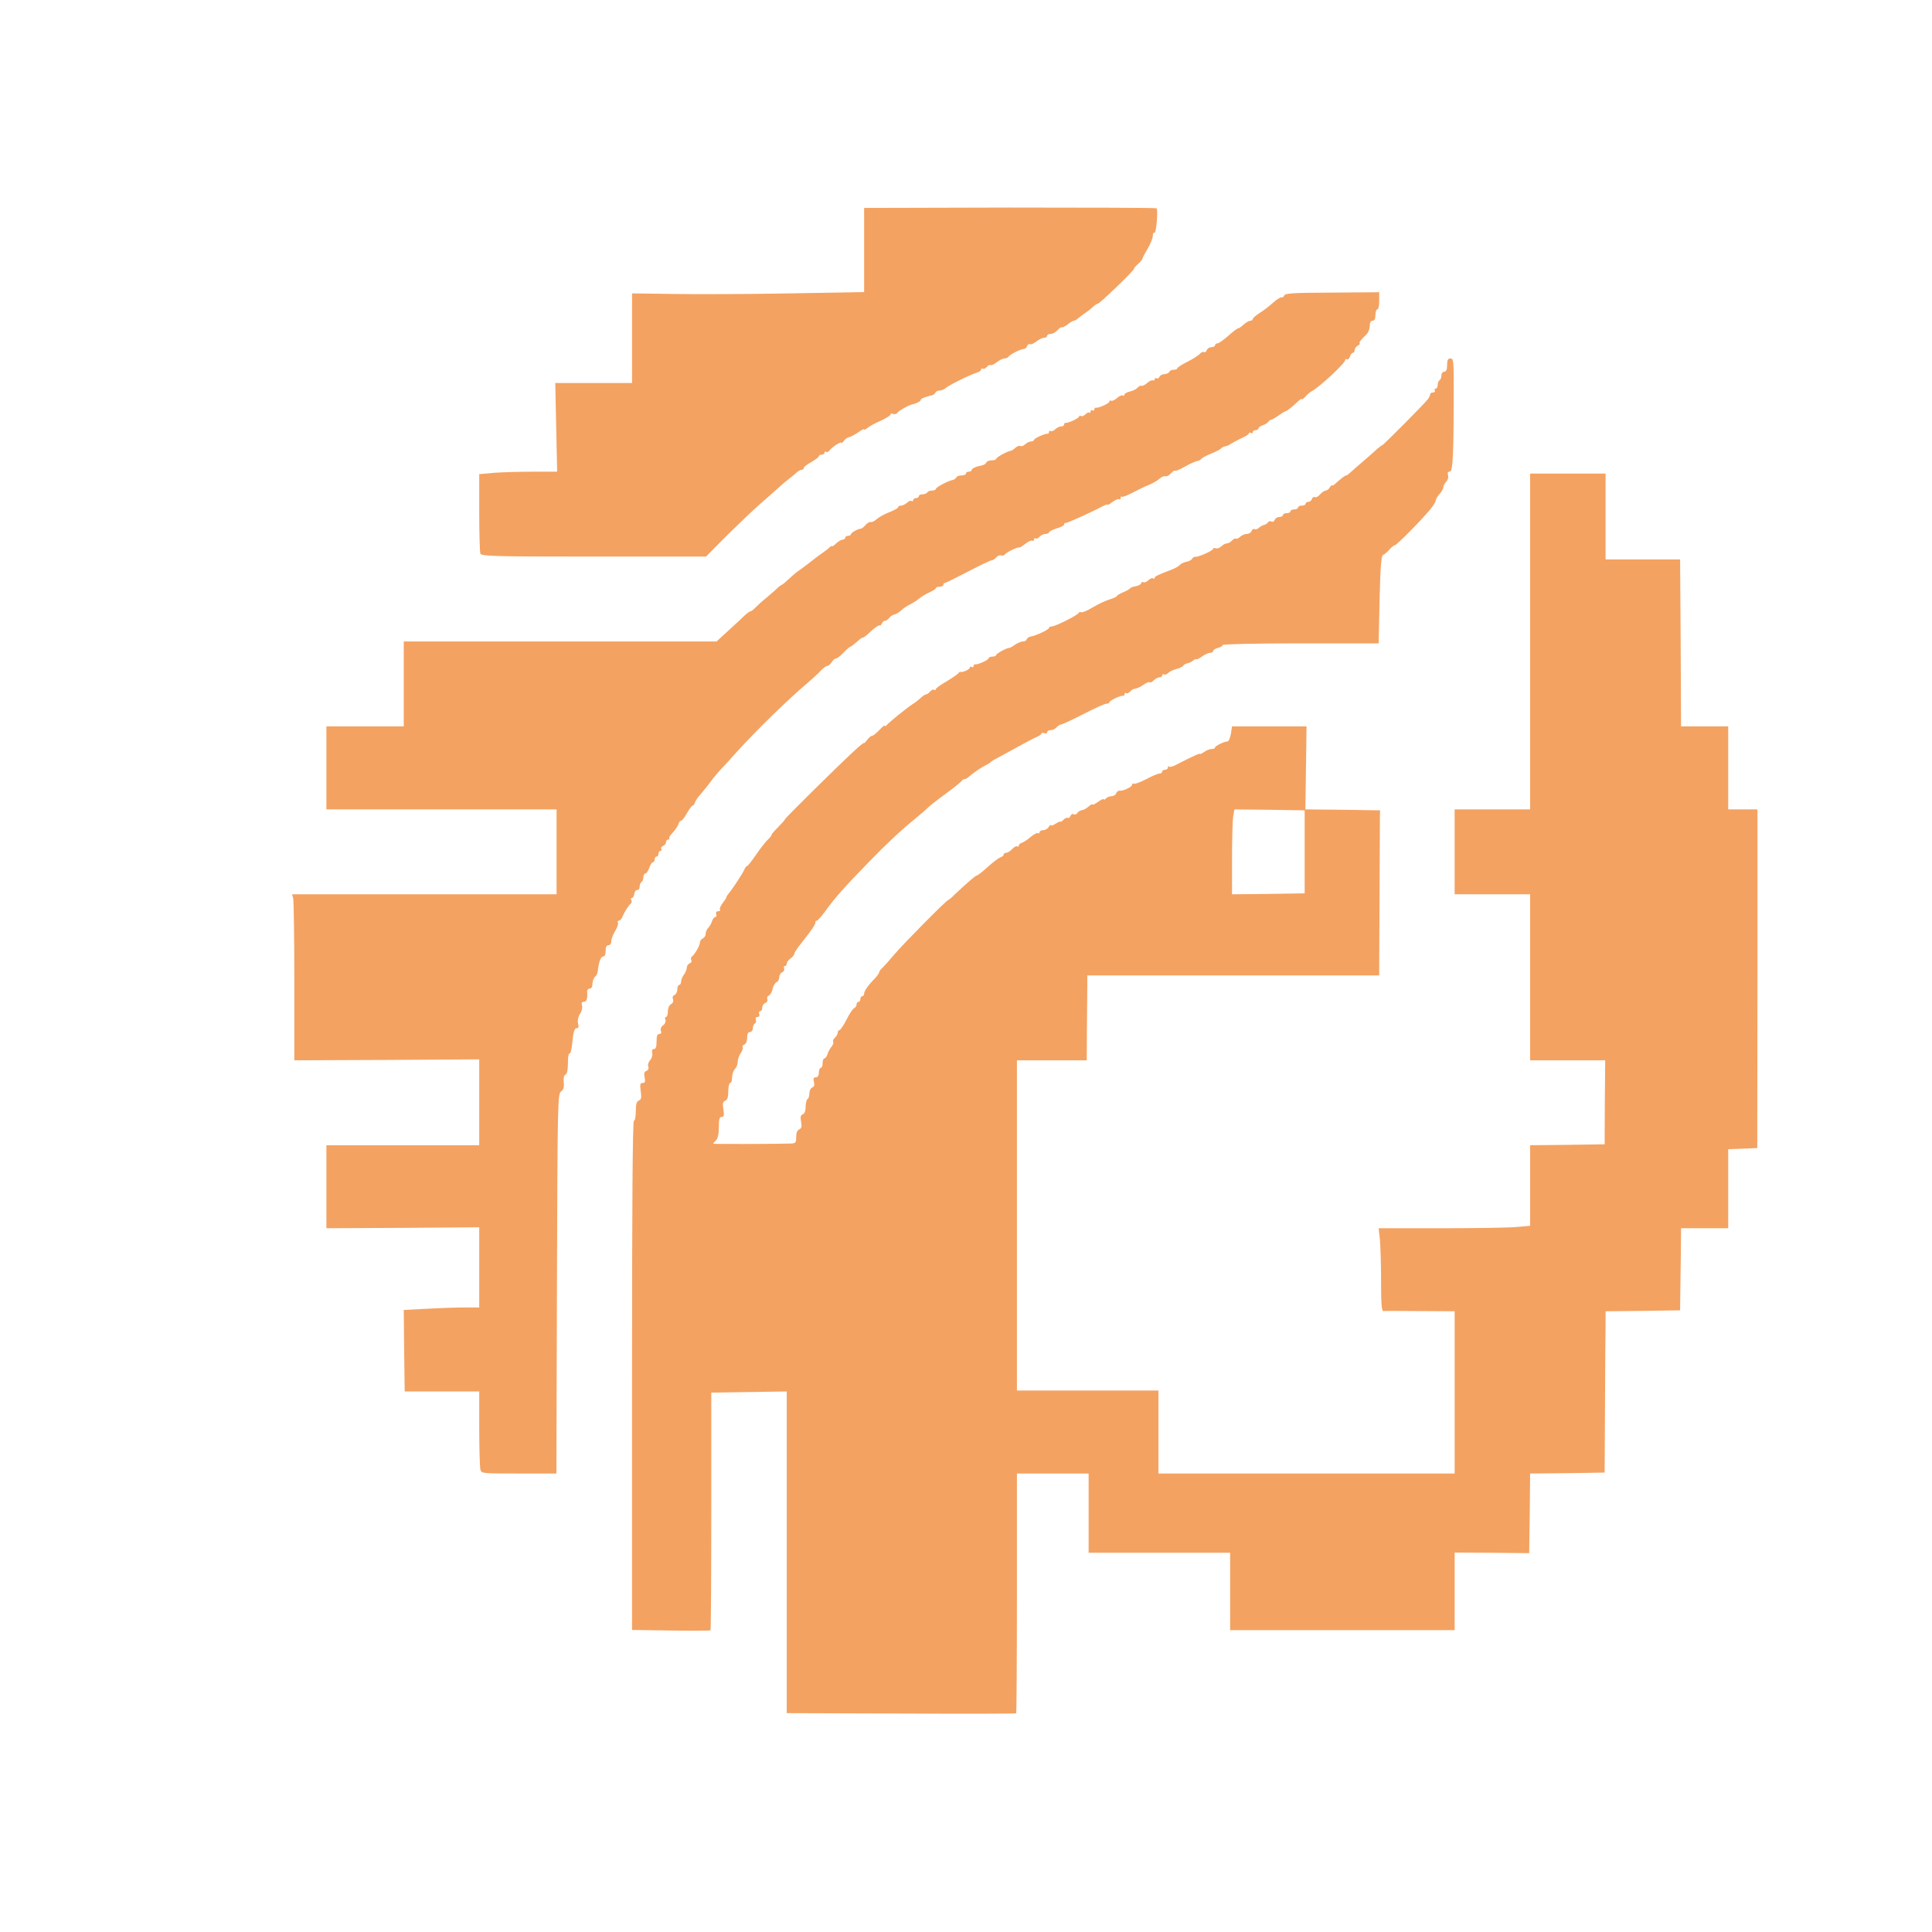
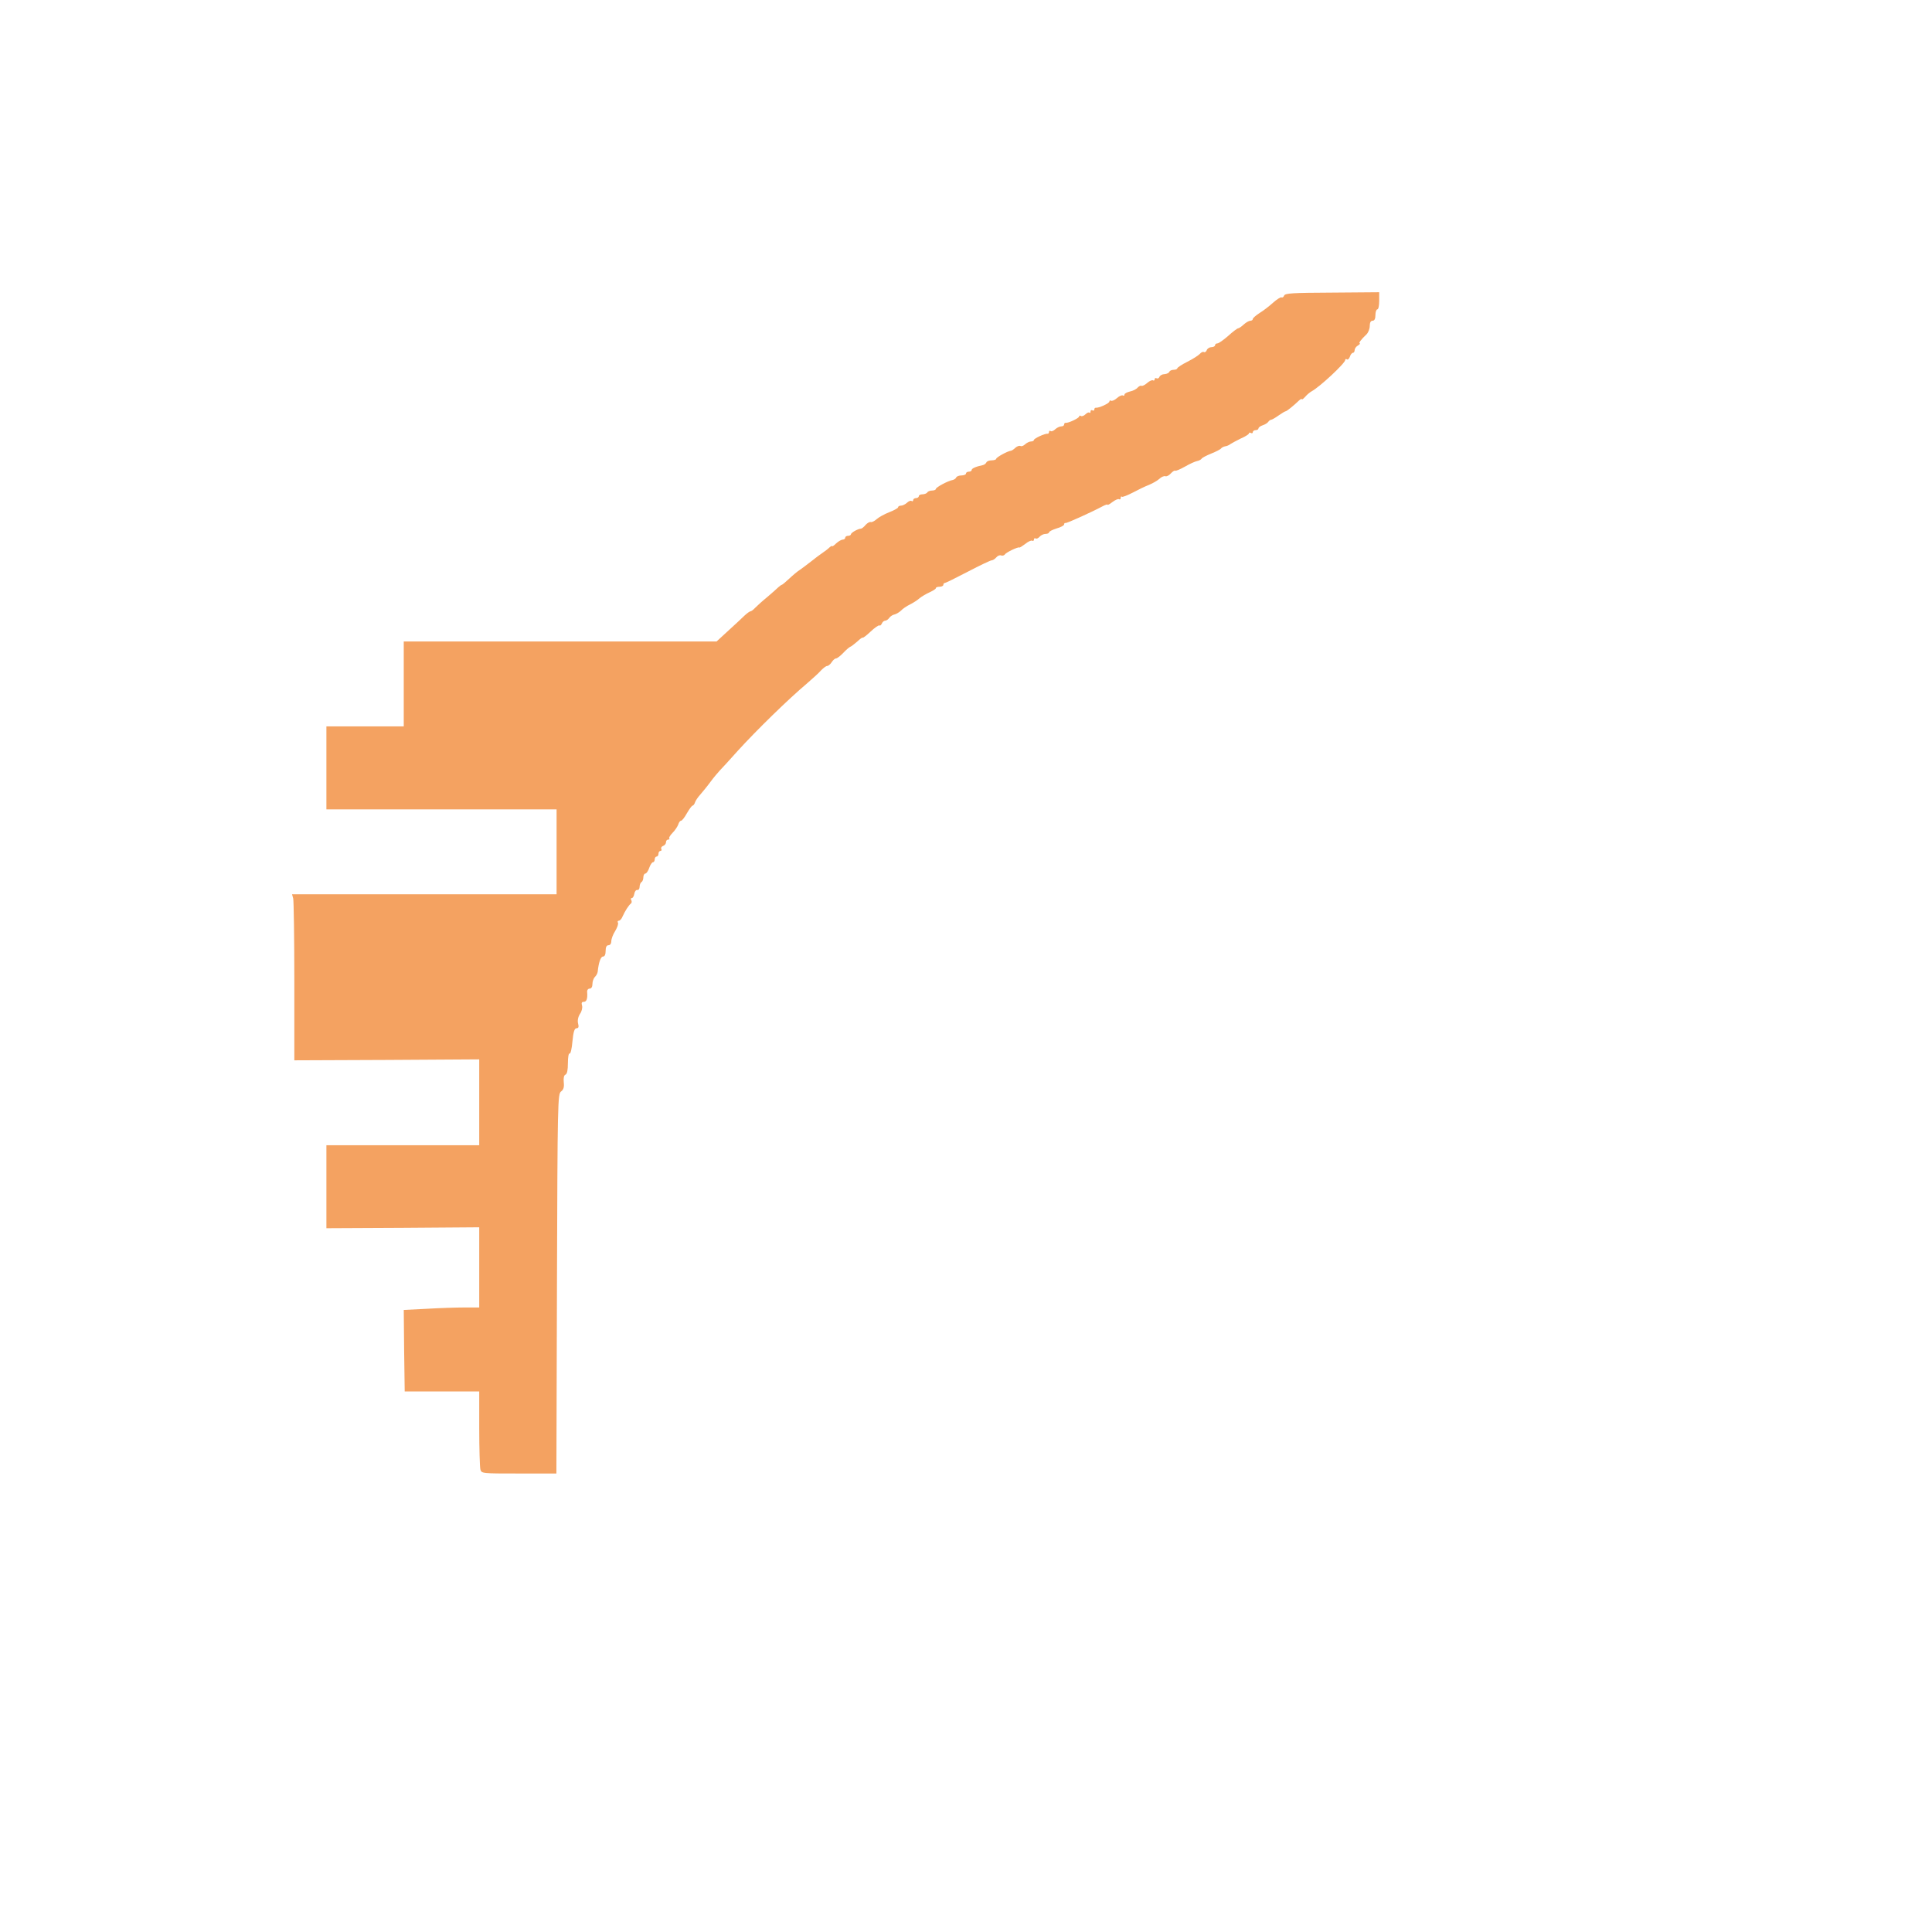
<svg xmlns="http://www.w3.org/2000/svg" version="1.0" width="1024pt" height="1024pt" viewBox="0 0 1024 1024" preserveAspectRatio="xMidYMid meet">
  <g transform="translate(0,1024) scale(0.1,-0.1)" fill="#F4A261" stroke="none">
-     <path d="M4580 8915 l0 -223 -392 -7 c-216 -4 -493 -5 -616 -3 l-222 3 0 -237 0 -238 -204 0 -203 0 5 -235 5 -235 -130 0 c-72 0 -164 -3 -206 -6 l-77 -7 0 -203 c0 -111 3 -209 6 -218 6 -14 68 -16 601 -16 l595 0 112 113 c62 61 141 137 176 167 35 30 77 68 94 83 16 15 43 38 59 50 16 12 35 28 42 35 8 6 18 12 24 12 6 0 11 4 11 9 0 6 18 20 40 32 22 13 40 26 40 31 0 4 7 8 15 8 8 0 15 5 15 11 0 5 4 8 9 4 6 -3 13 0 18 8 10 16 63 50 63 40 0 -4 6 1 13 11 7 9 19 18 28 19 8 2 29 13 47 25 18 13 32 20 32 16 0 -4 8 0 18 8 9 8 41 26 70 38 28 13 52 28 52 33 0 5 7 7 15 3 8 -3 18 0 22 7 7 10 54 37 73 42 26 6 50 18 50 25 0 7 23 17 60 25 8 2 16 9 18 14 2 6 12 11 22 11 10 0 25 6 32 13 14 14 129 71 166 82 12 3 22 11 22 16 0 6 4 8 9 5 5 -3 14 1 21 9 7 8 16 13 20 10 4 -3 19 4 33 15 14 11 32 20 40 20 9 0 18 4 22 9 7 12 64 41 80 41 7 0 16 7 19 16 3 8 10 13 15 10 5 -3 20 3 34 14 14 11 32 20 41 20 9 0 16 5 16 10 0 6 8 10 18 10 11 0 27 9 37 20 10 11 20 18 23 15 3 -2 16 5 30 15 13 11 29 20 34 20 5 0 15 6 22 13 8 6 24 19 36 27 13 8 32 23 42 33 10 9 21 17 26 17 10 0 192 175 192 185 0 4 10 16 23 27 12 11 22 23 22 26 0 4 12 28 28 54 15 26 27 56 27 68 0 12 4 19 9 16 9 -6 20 122 11 130 -2 3 -352 4 -777 4 l-773 -2 0 -223z" />
    <path d="M6806 8673 c-3 -8 -10 -12 -14 -9 -4 2 -24 -10 -44 -28 -20 -18 -52 -43 -72 -55 -20 -13 -36 -27 -36 -32 0 -5 -6 -9 -13 -9 -7 0 -23 -9 -35 -20 -12 -11 -25 -20 -29 -20 -5 0 -29 -18 -53 -40 -25 -22 -51 -40 -57 -40 -7 0 -13 -4 -13 -10 0 -5 -9 -10 -19 -10 -10 0 -22 -7 -25 -16 -3 -8 -10 -13 -15 -10 -5 3 -14 -1 -21 -9 -7 -8 -36 -27 -66 -42 -30 -15 -54 -31 -54 -35 0 -4 -9 -8 -19 -8 -11 0 -21 -5 -23 -10 -2 -6 -13 -12 -25 -13 -13 0 -25 -7 -28 -15 -3 -7 -9 -10 -15 -7 -5 3 -10 1 -10 -5 0 -6 -4 -9 -9 -6 -4 3 -19 -3 -31 -14 -12 -11 -26 -17 -30 -15 -4 3 -13 -2 -20 -9 -6 -8 -25 -18 -41 -21 -16 -4 -29 -11 -29 -16 0 -6 -4 -8 -9 -5 -4 3 -19 -3 -31 -14 -12 -11 -27 -17 -31 -14 -5 3 -9 1 -9 -4 0 -10 -58 -36 -72 -33 -5 0 -8 -4 -8 -10 0 -5 -4 -7 -10 -4 -5 3 -10 1 -10 -6 0 -7 -3 -10 -6 -6 -4 3 -13 -1 -21 -9 -8 -8 -19 -12 -24 -9 -5 4 -9 2 -9 -2 0 -9 -59 -37 -72 -34 -5 0 -8 -4 -8 -9 0 -6 -7 -10 -16 -10 -8 0 -22 -7 -31 -15 -8 -8 -19 -13 -24 -10 -5 4 -9 1 -9 -4 0 -6 -3 -10 -7 -10 -13 3 -73 -25 -73 -33 0 -4 -7 -8 -16 -8 -8 0 -22 -7 -31 -15 -8 -8 -19 -12 -24 -9 -6 3 -18 -1 -27 -9 -9 -9 -20 -16 -24 -16 -18 -2 -78 -35 -78 -43 0 -4 -11 -8 -24 -8 -13 0 -26 -5 -28 -11 -2 -5 -10 -12 -18 -14 -38 -8 -60 -18 -60 -26 0 -5 -7 -9 -15 -9 -8 0 -15 -4 -15 -10 0 -5 -11 -10 -24 -10 -13 0 -26 -5 -28 -11 -2 -5 -10 -11 -18 -13 -25 -4 -90 -39 -90 -48 0 -4 -9 -8 -19 -8 -11 0 -23 -4 -26 -10 -3 -5 -15 -10 -26 -10 -10 0 -19 -4 -19 -10 0 -5 -7 -10 -15 -10 -8 0 -15 -5 -15 -11 0 -5 -4 -8 -9 -4 -5 3 -16 -2 -24 -10 -9 -8 -23 -15 -31 -15 -9 0 -16 -4 -16 -9 0 -4 -21 -16 -47 -26 -26 -10 -56 -27 -67 -37 -11 -10 -25 -17 -31 -15 -5 2 -18 -5 -27 -15 -9 -11 -20 -20 -25 -20 -17 -1 -53 -22 -53 -30 0 -4 -7 -8 -15 -8 -8 0 -15 -4 -15 -10 0 -5 -6 -10 -13 -10 -7 0 -23 -9 -35 -20 -12 -12 -22 -18 -22 -15 0 4 -6 0 -14 -7 -7 -7 -24 -20 -36 -28 -12 -8 -39 -28 -60 -45 -21 -16 -48 -37 -60 -45 -13 -8 -39 -30 -57 -47 -19 -18 -37 -33 -40 -33 -2 0 -10 -6 -17 -12 -7 -7 -34 -31 -60 -53 -27 -22 -55 -48 -64 -57 -9 -10 -20 -18 -24 -18 -4 0 -18 -10 -31 -22 -13 -13 -52 -49 -86 -80 l-63 -58 -829 0 -829 0 0 -225 0 -225 -205 0 -205 0 0 -220 0 -220 610 0 610 0 0 -225 0 -225 -701 0 -701 0 6 -22 c3 -13 6 -211 6 -441 l0 -417 490 2 490 3 0 -227 0 -228 -405 0 -405 0 0 -220 0 -220 405 2 405 3 0 -212 0 -213 -78 0 c-44 0 -134 -3 -201 -7 l-121 -6 2 -216 3 -216 198 0 197 0 0 -195 c0 -107 3 -205 6 -218 6 -22 7 -22 205 -22 l198 0 3 1006 c3 968 4 1006 22 1019 13 10 17 23 14 49 -2 23 1 37 9 40 9 4 13 25 13 61 0 31 4 54 9 51 5 -3 12 26 15 64 5 52 11 70 22 70 10 0 13 7 8 25 -4 16 0 35 10 51 10 14 14 33 11 44 -4 14 -2 20 9 20 15 0 21 16 18 53 -1 9 5 17 13 17 9 0 15 9 15 24 0 14 6 31 13 38 8 7 14 20 15 28 5 49 16 80 28 80 9 0 14 11 14 30 0 20 5 30 15 30 9 0 15 9 15 21 0 12 9 37 21 55 11 19 18 38 14 44 -3 5 -1 10 5 10 6 0 15 10 20 23 13 29 33 60 44 68 5 4 5 12 2 18 -4 6 -3 11 3 11 5 0 11 10 13 23 2 12 9 21 16 20 6 -2 12 6 12 16 0 11 5 23 10 26 6 3 10 15 10 26 0 10 5 19 11 19 5 0 15 14 20 30 6 17 15 30 20 30 5 0 9 7 9 15 0 8 5 15 10 15 6 0 10 7 10 15 0 8 5 15 11 15 5 0 7 5 4 10 -3 6 1 13 9 16 9 3 16 12 16 20 0 8 5 14 12 14 6 0 9 3 5 6 -3 3 5 17 18 30 13 13 26 33 30 44 3 11 10 20 15 20 5 0 19 18 31 40 13 22 26 40 30 40 4 0 10 8 13 18 3 9 16 28 29 42 12 14 36 43 52 65 16 22 39 49 50 61 11 11 54 58 95 104 99 109 270 276 370 360 29 25 62 55 73 68 12 12 25 22 31 22 6 0 17 9 24 20 7 11 17 20 23 20 6 0 24 14 39 30 16 17 33 31 37 32 4 1 20 13 36 27 15 14 28 24 30 21 1 -2 20 12 41 32 22 21 43 35 47 33 4 -3 9 2 13 10 3 8 11 15 17 15 7 0 17 7 23 16 6 8 19 16 27 17 9 2 24 11 34 20 9 10 31 25 48 33 18 9 41 24 52 34 11 9 35 23 53 31 17 8 32 17 32 21 0 5 9 8 20 8 11 0 20 5 20 10 0 6 3 10 8 10 4 0 59 27 122 60 63 33 120 60 126 60 6 0 17 7 24 15 7 9 19 14 26 11 7 -3 16 0 20 5 6 11 71 42 77 37 1 -2 15 7 31 19 16 13 32 20 37 17 5 -3 9 0 9 6 0 6 4 9 9 6 5 -3 14 1 21 9 7 8 21 15 31 15 11 0 19 4 19 8 0 5 18 14 40 21 22 6 40 16 40 21 0 6 3 9 8 8 7 -2 143 60 195 88 15 8 27 12 27 9 0 -4 12 3 26 14 15 11 30 18 35 15 5 -3 9 0 9 7 0 7 3 10 6 6 3 -3 29 7 58 22 28 15 67 34 86 41 19 8 44 22 55 32 10 10 25 16 31 14 7 -3 20 4 29 14 10 11 21 18 24 15 4 -2 27 8 52 22 24 14 53 27 63 29 11 2 22 8 25 13 3 5 26 17 51 27 25 10 48 22 51 26 3 5 13 10 21 12 9 1 22 6 29 12 8 5 33 19 56 30 24 10 43 23 43 27 0 5 5 5 10 2 6 -3 10 -1 10 4 0 6 7 11 15 11 8 0 15 4 15 9 0 5 10 13 23 17 12 4 25 12 29 18 4 6 11 11 15 11 4 0 22 10 40 23 17 12 34 22 37 22 6 0 44 31 72 58 8 7 14 10 14 6 0 -4 8 2 18 13 9 11 25 24 34 29 43 23 178 149 178 166 0 5 4 7 9 3 5 -3 12 4 16 15 3 11 11 20 16 20 5 0 9 7 9 15 0 7 8 19 18 24 9 6 13 11 9 11 -8 0 7 21 36 48 9 9 17 29 17 44 0 18 5 28 15 28 10 0 15 10 15 30 0 17 5 30 10 30 6 0 10 20 10 45 l0 46 -249 -2 c-210 -1 -250 -3 -255 -16z" />
-     <path d="M7670 8305 c0 -24 -5 -35 -15 -35 -8 0 -15 -9 -15 -19 0 -11 -4 -23 -10 -26 -5 -3 -10 -15 -10 -26 0 -10 -5 -19 -11 -19 -5 0 -7 -4 -4 -10 3 -5 -1 -10 -9 -10 -9 0 -16 -5 -16 -10 0 -6 -6 -18 -12 -26 -24 -30 -237 -244 -242 -244 -3 0 -14 -8 -24 -17 -10 -10 -45 -40 -77 -68 -32 -27 -64 -56 -71 -62 -7 -7 -15 -13 -19 -13 -6 0 -23 -13 -56 -42 -10 -10 -19 -15 -19 -10 0 4 -5 -1 -11 -10 -5 -10 -16 -18 -22 -18 -7 0 -20 -9 -30 -20 -10 -12 -22 -18 -27 -15 -6 4 -13 -1 -16 -9 -3 -9 -12 -16 -20 -16 -8 0 -14 -4 -14 -10 0 -5 -9 -10 -20 -10 -11 0 -20 -4 -20 -10 0 -5 -9 -10 -20 -10 -11 0 -20 -4 -20 -10 0 -5 -9 -10 -20 -10 -11 0 -20 -4 -20 -10 0 -5 -9 -10 -19 -10 -10 0 -22 -7 -25 -16 -3 -8 -11 -12 -17 -8 -6 3 -14 2 -18 -4 -3 -6 -13 -12 -21 -14 -8 -2 -21 -9 -28 -16 -8 -7 -18 -10 -23 -6 -5 3 -12 -2 -15 -10 -3 -9 -15 -16 -26 -16 -11 0 -26 -7 -35 -15 -8 -8 -18 -13 -23 -10 -4 3 -13 -2 -20 -10 -7 -8 -19 -15 -27 -15 -8 0 -21 -7 -30 -16 -9 -8 -22 -13 -29 -10 -8 3 -14 2 -14 -3 0 -9 -80 -45 -94 -42 -5 1 -13 -3 -17 -10 -4 -7 -17 -14 -29 -16 -12 -2 -28 -9 -35 -16 -7 -8 -28 -20 -47 -27 -74 -28 -88 -35 -88 -43 0 -5 -4 -6 -9 -2 -5 3 -16 -2 -25 -11 -9 -8 -20 -13 -25 -10 -5 4 -11 1 -13 -6 -2 -6 -15 -13 -28 -15 -13 -2 -27 -7 -30 -11 -3 -5 -20 -14 -37 -21 -18 -8 -33 -16 -33 -20 0 -3 -18 -12 -39 -18 -22 -7 -63 -26 -91 -43 -28 -17 -55 -28 -60 -25 -4 3 -10 2 -12 -3 -5 -12 -124 -72 -143 -72 -8 0 -15 -4 -15 -8 0 -9 -71 -42 -98 -46 -9 -2 -18 -8 -20 -14 -2 -7 -11 -12 -21 -12 -9 0 -28 -8 -41 -17 -14 -10 -27 -17 -30 -17 -11 2 -70 -30 -70 -38 0 -4 -9 -8 -20 -8 -11 0 -20 -4 -20 -9 0 -9 -58 -35 -72 -32 -5 0 -8 -4 -8 -10 0 -5 -4 -7 -10 -4 -5 3 -10 2 -10 -4 0 -9 -40 -27 -49 -22 -2 2 -7 -1 -10 -6 -3 -5 -32 -25 -63 -44 -32 -18 -58 -37 -58 -42 0 -4 -4 -6 -9 -3 -5 3 -14 -1 -21 -9 -7 -8 -16 -15 -21 -15 -5 0 -17 -8 -27 -17 -10 -10 -29 -25 -42 -33 -34 -22 -134 -103 -142 -115 -4 -5 -8 -6 -8 -1 0 4 -13 -6 -29 -23 -16 -17 -34 -31 -39 -31 -6 0 -18 -10 -26 -22 -9 -12 -16 -19 -16 -16 0 4 -25 -16 -56 -45 -101 -94 -364 -354 -364 -360 0 -3 -16 -21 -35 -40 -19 -19 -35 -37 -35 -41 0 -4 -10 -17 -23 -29 -12 -12 -40 -48 -61 -79 -22 -32 -43 -58 -46 -58 -4 0 -10 -8 -14 -17 -6 -17 -64 -106 -85 -130 -6 -7 -11 -15 -11 -19 0 -3 -9 -17 -20 -31 -11 -14 -17 -29 -14 -34 3 -5 -2 -9 -10 -9 -10 0 -13 -6 -10 -15 4 -8 1 -15 -4 -15 -6 0 -14 -10 -18 -22 -3 -12 -13 -28 -20 -36 -8 -7 -14 -22 -14 -32 0 -10 -7 -20 -15 -24 -8 -3 -15 -12 -15 -21 0 -16 -28 -65 -44 -76 -5 -4 -5 -12 -2 -18 4 -6 0 -14 -8 -17 -9 -3 -16 -14 -16 -23 0 -10 -7 -26 -15 -37 -8 -10 -15 -27 -15 -36 0 -10 -4 -18 -10 -18 -5 0 -10 -11 -10 -24 0 -13 -7 -26 -15 -30 -9 -3 -12 -12 -8 -22 4 -10 0 -20 -10 -26 -10 -5 -17 -21 -17 -38 0 -17 -4 -30 -10 -30 -5 0 -7 -7 -3 -15 3 -9 -2 -22 -12 -29 -11 -8 -16 -20 -12 -30 4 -10 1 -16 -8 -16 -11 0 -15 -11 -15 -40 0 -28 -4 -40 -14 -40 -9 0 -12 -7 -9 -20 3 -12 -2 -29 -11 -39 -9 -10 -14 -25 -10 -34 4 -10 0 -19 -10 -23 -11 -4 -14 -14 -9 -35 4 -22 2 -29 -11 -29 -13 0 -15 -8 -10 -43 5 -35 3 -45 -10 -50 -12 -5 -16 -20 -16 -57 0 -27 -4 -50 -10 -50 -7 0 -10 -457 -10 -1350 l0 -1349 206 -3 c113 -2 208 -1 210 1 2 2 4 287 4 632 l0 628 200 3 200 3 0 -852 0 -853 606 -2 c333 -2 608 -1 610 1 2 2 4 289 4 638 l0 633 190 0 190 0 0 -210 0 -210 375 0 375 0 0 -205 0 -205 595 0 595 0 0 205 0 206 198 -1 197 -2 3 211 2 211 198 2 197 3 2 360 c1 198 2 390 3 427 l0 68 198 2 197 3 1 90 c1 50 2 147 3 218 l1 127 125 0 125 0 0 210 0 209 77 3 77 3 1 897 0 898 -77 0 -78 0 0 220 0 220 -125 0 -125 0 -2 443 -3 442 -198 0 -197 0 0 228 0 227 -200 0 -200 0 0 -890 0 -890 -200 0 -200 0 0 -225 0 -225 200 0 200 0 0 -440 0 -440 199 0 199 0 -2 -222 -1 -223 -197 -3 -198 -2 0 -214 0 -213 -67 -6 c-38 -4 -218 -7 -402 -7 l-334 0 7 -61 c3 -34 6 -133 6 -221 0 -121 3 -158 13 -157 6 1 94 1 195 0 l182 -1 0 -430 0 -430 -785 0 -785 0 0 220 0 220 -375 0 -375 0 0 875 0 875 185 0 185 0 1 168 c1 92 2 193 2 224 l0 58 774 0 773 0 2 415 c1 228 2 425 2 438 l1 22 -198 3 -198 2 3 220 3 220 -197 0 -198 0 -6 -40 c-4 -22 -12 -40 -18 -40 -18 0 -66 -24 -66 -32 0 -5 -8 -8 -18 -8 -10 0 -28 -7 -40 -16 -12 -8 -22 -13 -22 -10 0 5 -34 -10 -131 -60 -14 -7 -29 -11 -33 -7 -3 3 -6 1 -6 -5 0 -7 -7 -12 -15 -12 -8 0 -15 -4 -15 -10 0 -5 -6 -10 -14 -10 -8 0 -40 -13 -71 -30 -31 -16 -61 -27 -66 -24 -5 3 -9 0 -9 -6 0 -11 -48 -34 -66 -31 -7 1 -14 -5 -18 -14 -3 -8 -14 -15 -24 -15 -10 0 -23 -5 -30 -12 -7 -7 -12 -9 -12 -4 0 4 -13 -2 -30 -14 -16 -12 -30 -18 -30 -14 0 4 -9 -1 -19 -10 -11 -10 -27 -19 -36 -20 -9 -1 -20 -8 -25 -15 -4 -8 -13 -10 -19 -7 -6 4 -14 0 -17 -8 -3 -9 -10 -14 -14 -11 -5 3 -16 -2 -24 -11 -9 -8 -16 -13 -16 -9 0 3 -11 -2 -25 -11 -14 -9 -25 -12 -25 -8 0 5 -5 1 -11 -8 -5 -10 -19 -18 -29 -18 -11 0 -20 -5 -20 -11 0 -5 -4 -8 -9 -5 -4 3 -21 -6 -37 -19 -16 -14 -37 -28 -46 -31 -10 -3 -18 -10 -18 -15 0 -6 -4 -8 -9 -5 -4 3 -16 -3 -26 -14 -10 -11 -24 -20 -32 -20 -7 0 -13 -4 -13 -9 0 -5 -8 -12 -17 -15 -10 -3 -40 -26 -68 -51 -27 -25 -53 -45 -57 -45 -7 0 -51 -38 -119 -102 -15 -16 -30 -28 -33 -28 -8 0 -242 -236 -286 -289 -25 -30 -53 -61 -62 -70 -10 -8 -18 -19 -18 -24 0 -4 -10 -19 -22 -32 -37 -37 -58 -68 -58 -82 0 -7 -4 -13 -10 -13 -5 0 -10 -7 -10 -15 0 -8 -4 -15 -10 -15 -5 0 -10 -6 -10 -14 0 -8 -6 -16 -12 -19 -7 -2 -26 -30 -41 -61 -16 -31 -33 -56 -38 -56 -5 0 -9 -6 -9 -14 0 -7 -7 -19 -15 -26 -8 -7 -12 -17 -9 -22 3 -5 -1 -17 -9 -26 -8 -9 -18 -27 -21 -39 -4 -13 -12 -23 -17 -23 -5 0 -9 -11 -9 -25 0 -14 -4 -25 -10 -25 -5 0 -10 -11 -10 -25 0 -16 -6 -25 -16 -25 -12 0 -15 -6 -10 -24 4 -16 1 -26 -9 -30 -8 -3 -15 -16 -15 -30 0 -14 -4 -28 -10 -31 -5 -3 -10 -22 -10 -41 0 -22 -6 -37 -15 -40 -12 -5 -14 -15 -9 -40 5 -26 2 -35 -10 -40 -10 -4 -16 -18 -16 -40 0 -30 -3 -34 -27 -35 -112 -3 -413 -3 -413 -1 0 2 7 10 15 18 10 10 15 35 15 70 0 41 3 54 15 54 12 0 14 8 9 40 -5 31 -3 41 10 46 11 4 16 19 16 50 0 24 5 44 10 44 6 0 10 13 10 29 0 16 7 36 15 45 8 8 15 25 15 38 0 13 7 34 16 46 8 12 13 26 10 31 -3 5 1 11 9 15 9 3 15 18 15 36 0 20 5 30 15 30 8 0 15 9 15 19 0 11 5 23 11 26 6 4 8 13 5 21 -3 8 1 14 9 14 9 0 12 6 9 15 -4 8 -1 15 5 15 6 0 11 9 11 19 0 10 7 22 16 25 9 3 14 13 11 20 -3 8 0 17 8 19 7 3 16 19 20 35 3 17 13 33 21 36 8 3 14 15 14 26 0 11 7 23 16 27 8 3 13 12 10 19 -3 8 -1 14 4 14 6 0 10 6 10 13 0 7 9 19 20 27 11 8 20 19 20 25 0 6 17 31 38 57 55 70 77 102 74 111 -1 4 2 7 7 7 5 0 25 23 45 50 50 70 96 122 230 260 96 99 169 167 246 230 30 25 62 52 70 61 8 8 51 42 95 74 44 32 82 63 83 67 2 4 8 8 14 8 5 0 16 6 23 13 28 24 70 52 95 64 8 4 17 9 20 13 3 4 19 14 35 22 17 9 64 34 105 57 41 23 87 47 103 54 15 6 27 15 27 19 0 4 7 5 15 2 8 -4 15 -1 15 5 0 6 8 11 19 11 10 0 24 7 31 15 7 8 18 15 24 15 6 0 59 25 118 55 58 30 113 55 122 55 9 0 16 3 16 8 0 8 61 38 73 34 4 -1 7 3 7 9 0 5 4 8 9 5 5 -3 14 1 21 9 7 8 19 15 27 15 8 0 27 9 43 20 15 11 30 17 33 14 3 -4 13 1 22 10 9 9 23 16 31 16 8 0 14 5 14 11 0 5 4 8 9 4 5 -3 15 1 23 8 7 8 27 17 43 21 16 4 33 12 36 17 3 6 13 11 21 13 9 1 23 8 32 15 9 7 16 10 16 7 0 -4 13 2 29 13 16 12 36 21 45 21 9 0 16 4 16 10 0 5 11 12 25 16 14 3 25 10 25 15 0 5 178 9 414 9 l413 0 5 232 c4 172 9 233 18 236 7 3 22 15 33 28 11 13 25 24 30 24 9 0 143 135 189 192 15 18 28 39 28 46 0 7 9 22 20 34 11 12 20 28 20 36 0 7 7 20 15 29 9 9 13 23 10 34 -4 13 -2 19 9 19 17 0 21 92 21 457 0 129 -2 143 -17 143 -14 0 -18 -8 -18 -35z m-755 -2580 l0 -220 -192 -3 -193 -2 0 187 c0 104 3 205 6 226 l7 37 186 -2 186 -3 0 -220z" />
  </g>
</svg>